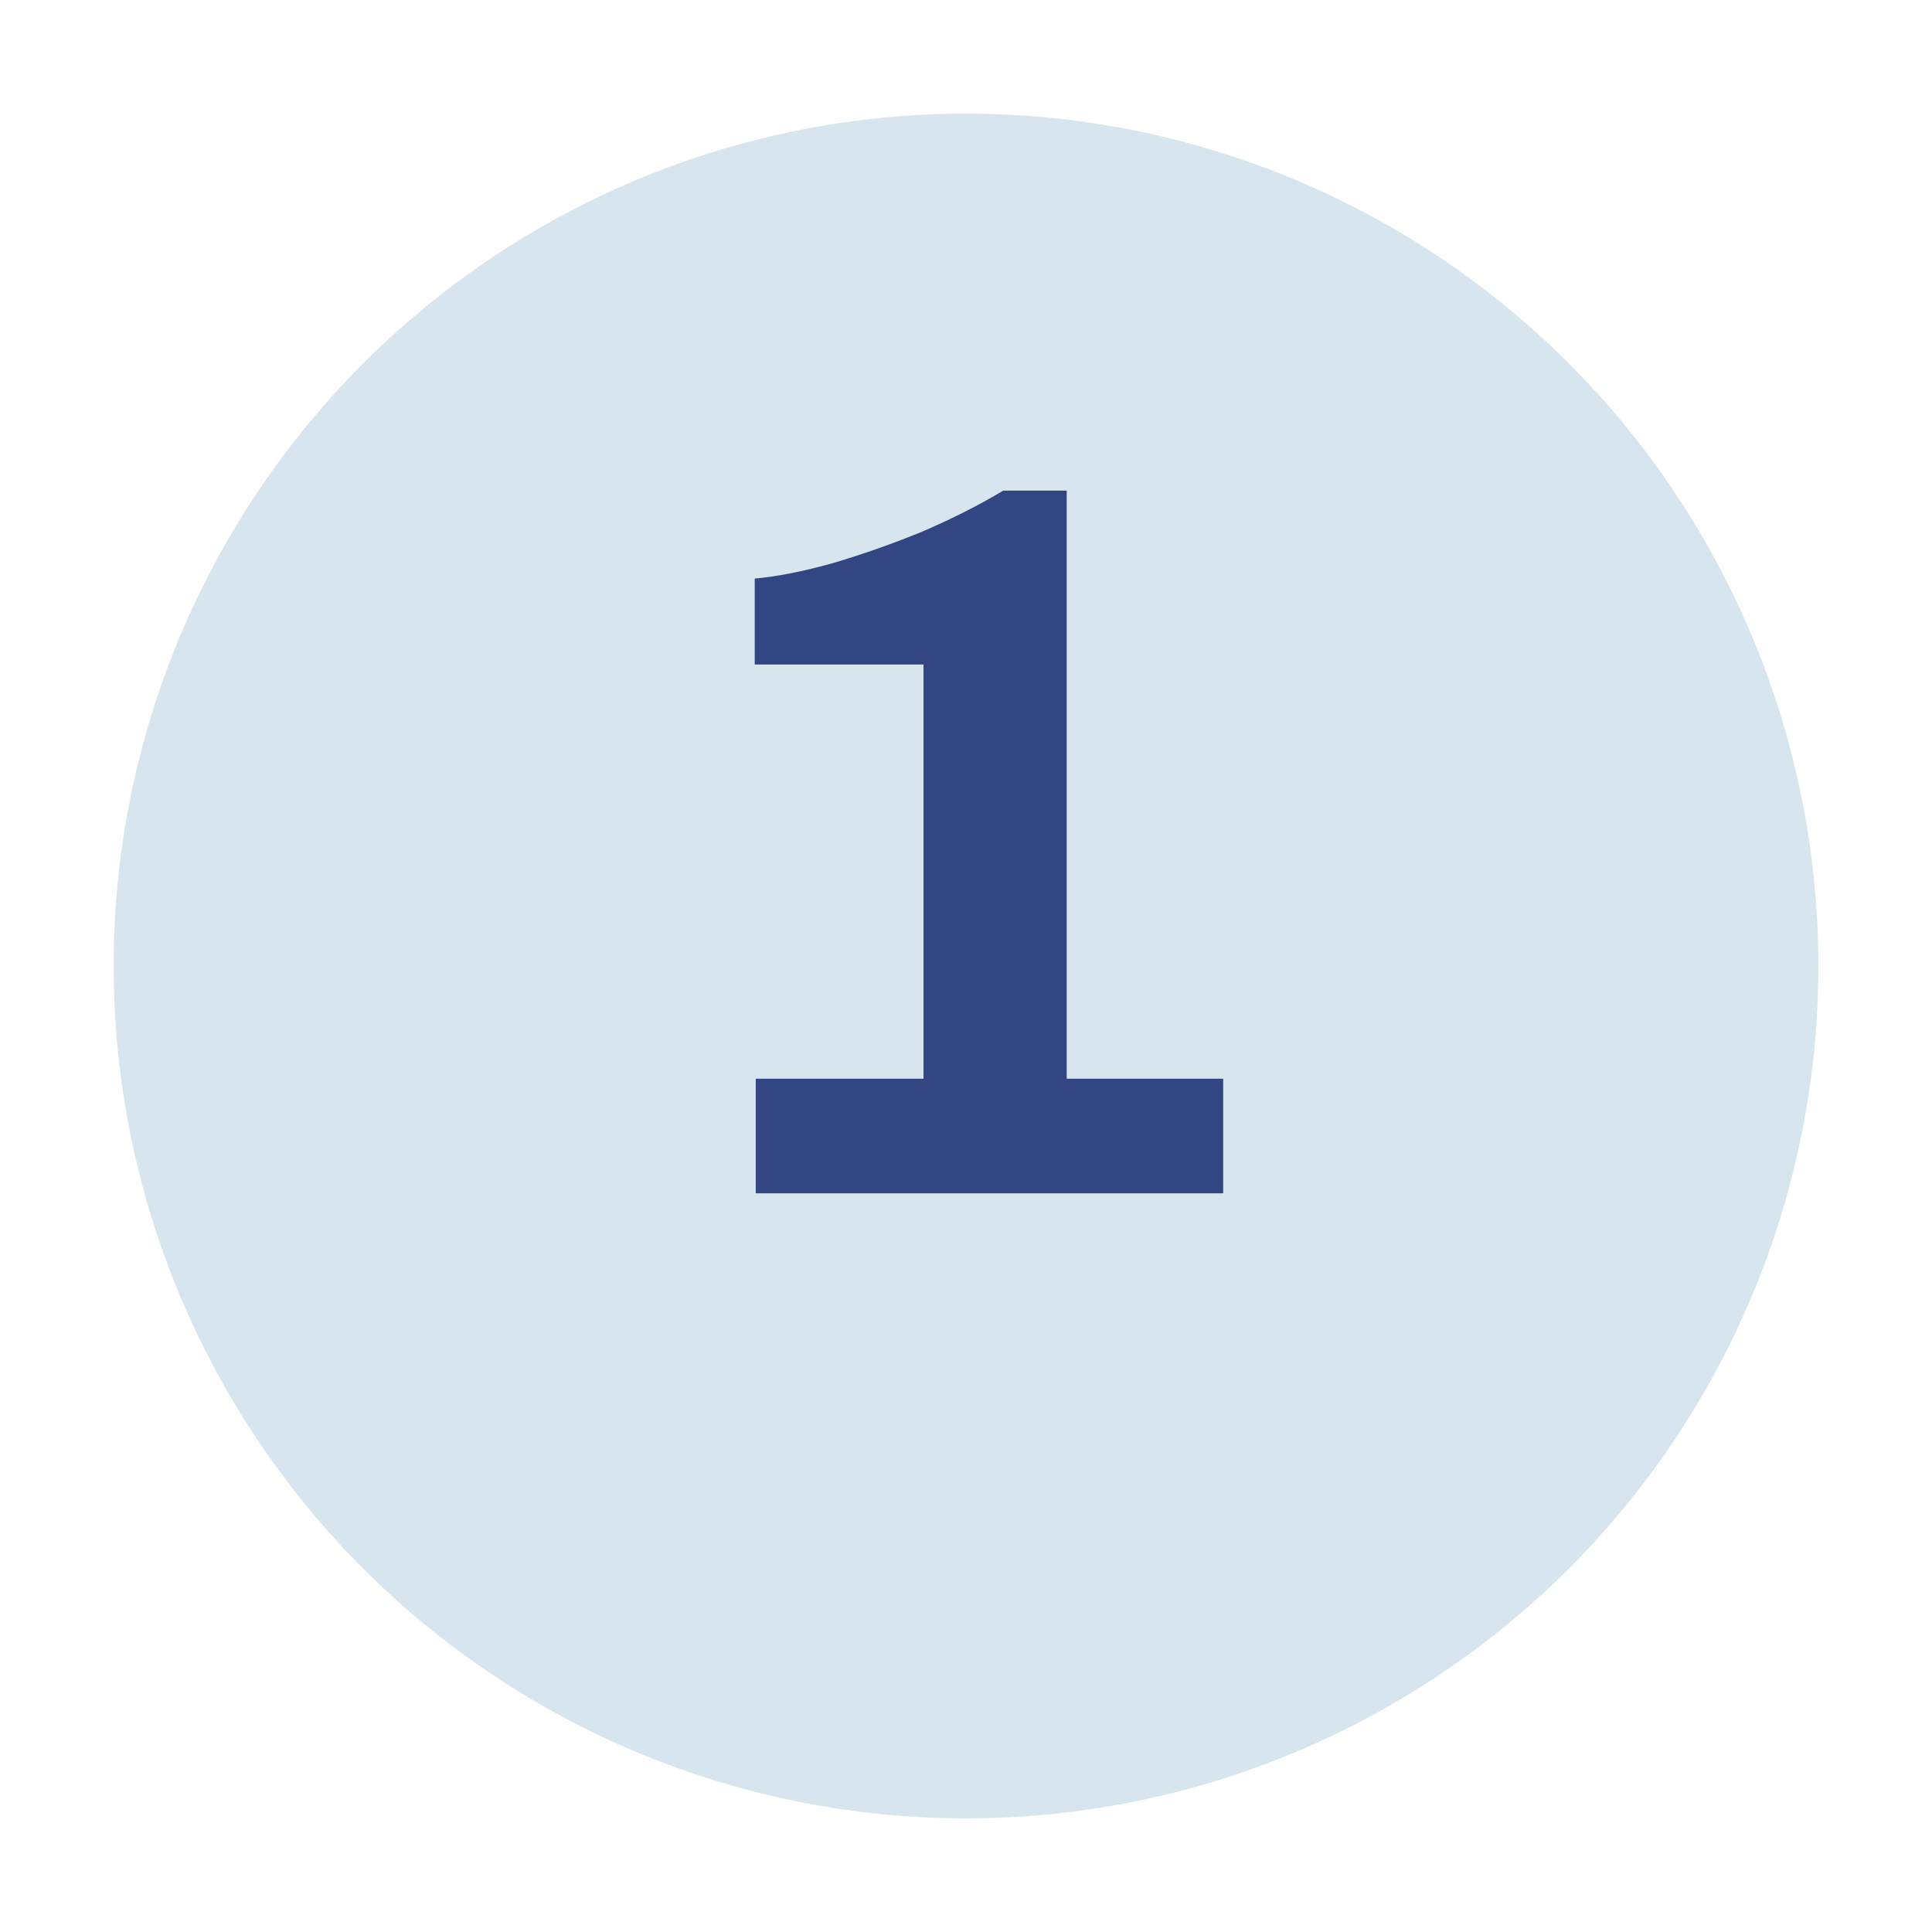
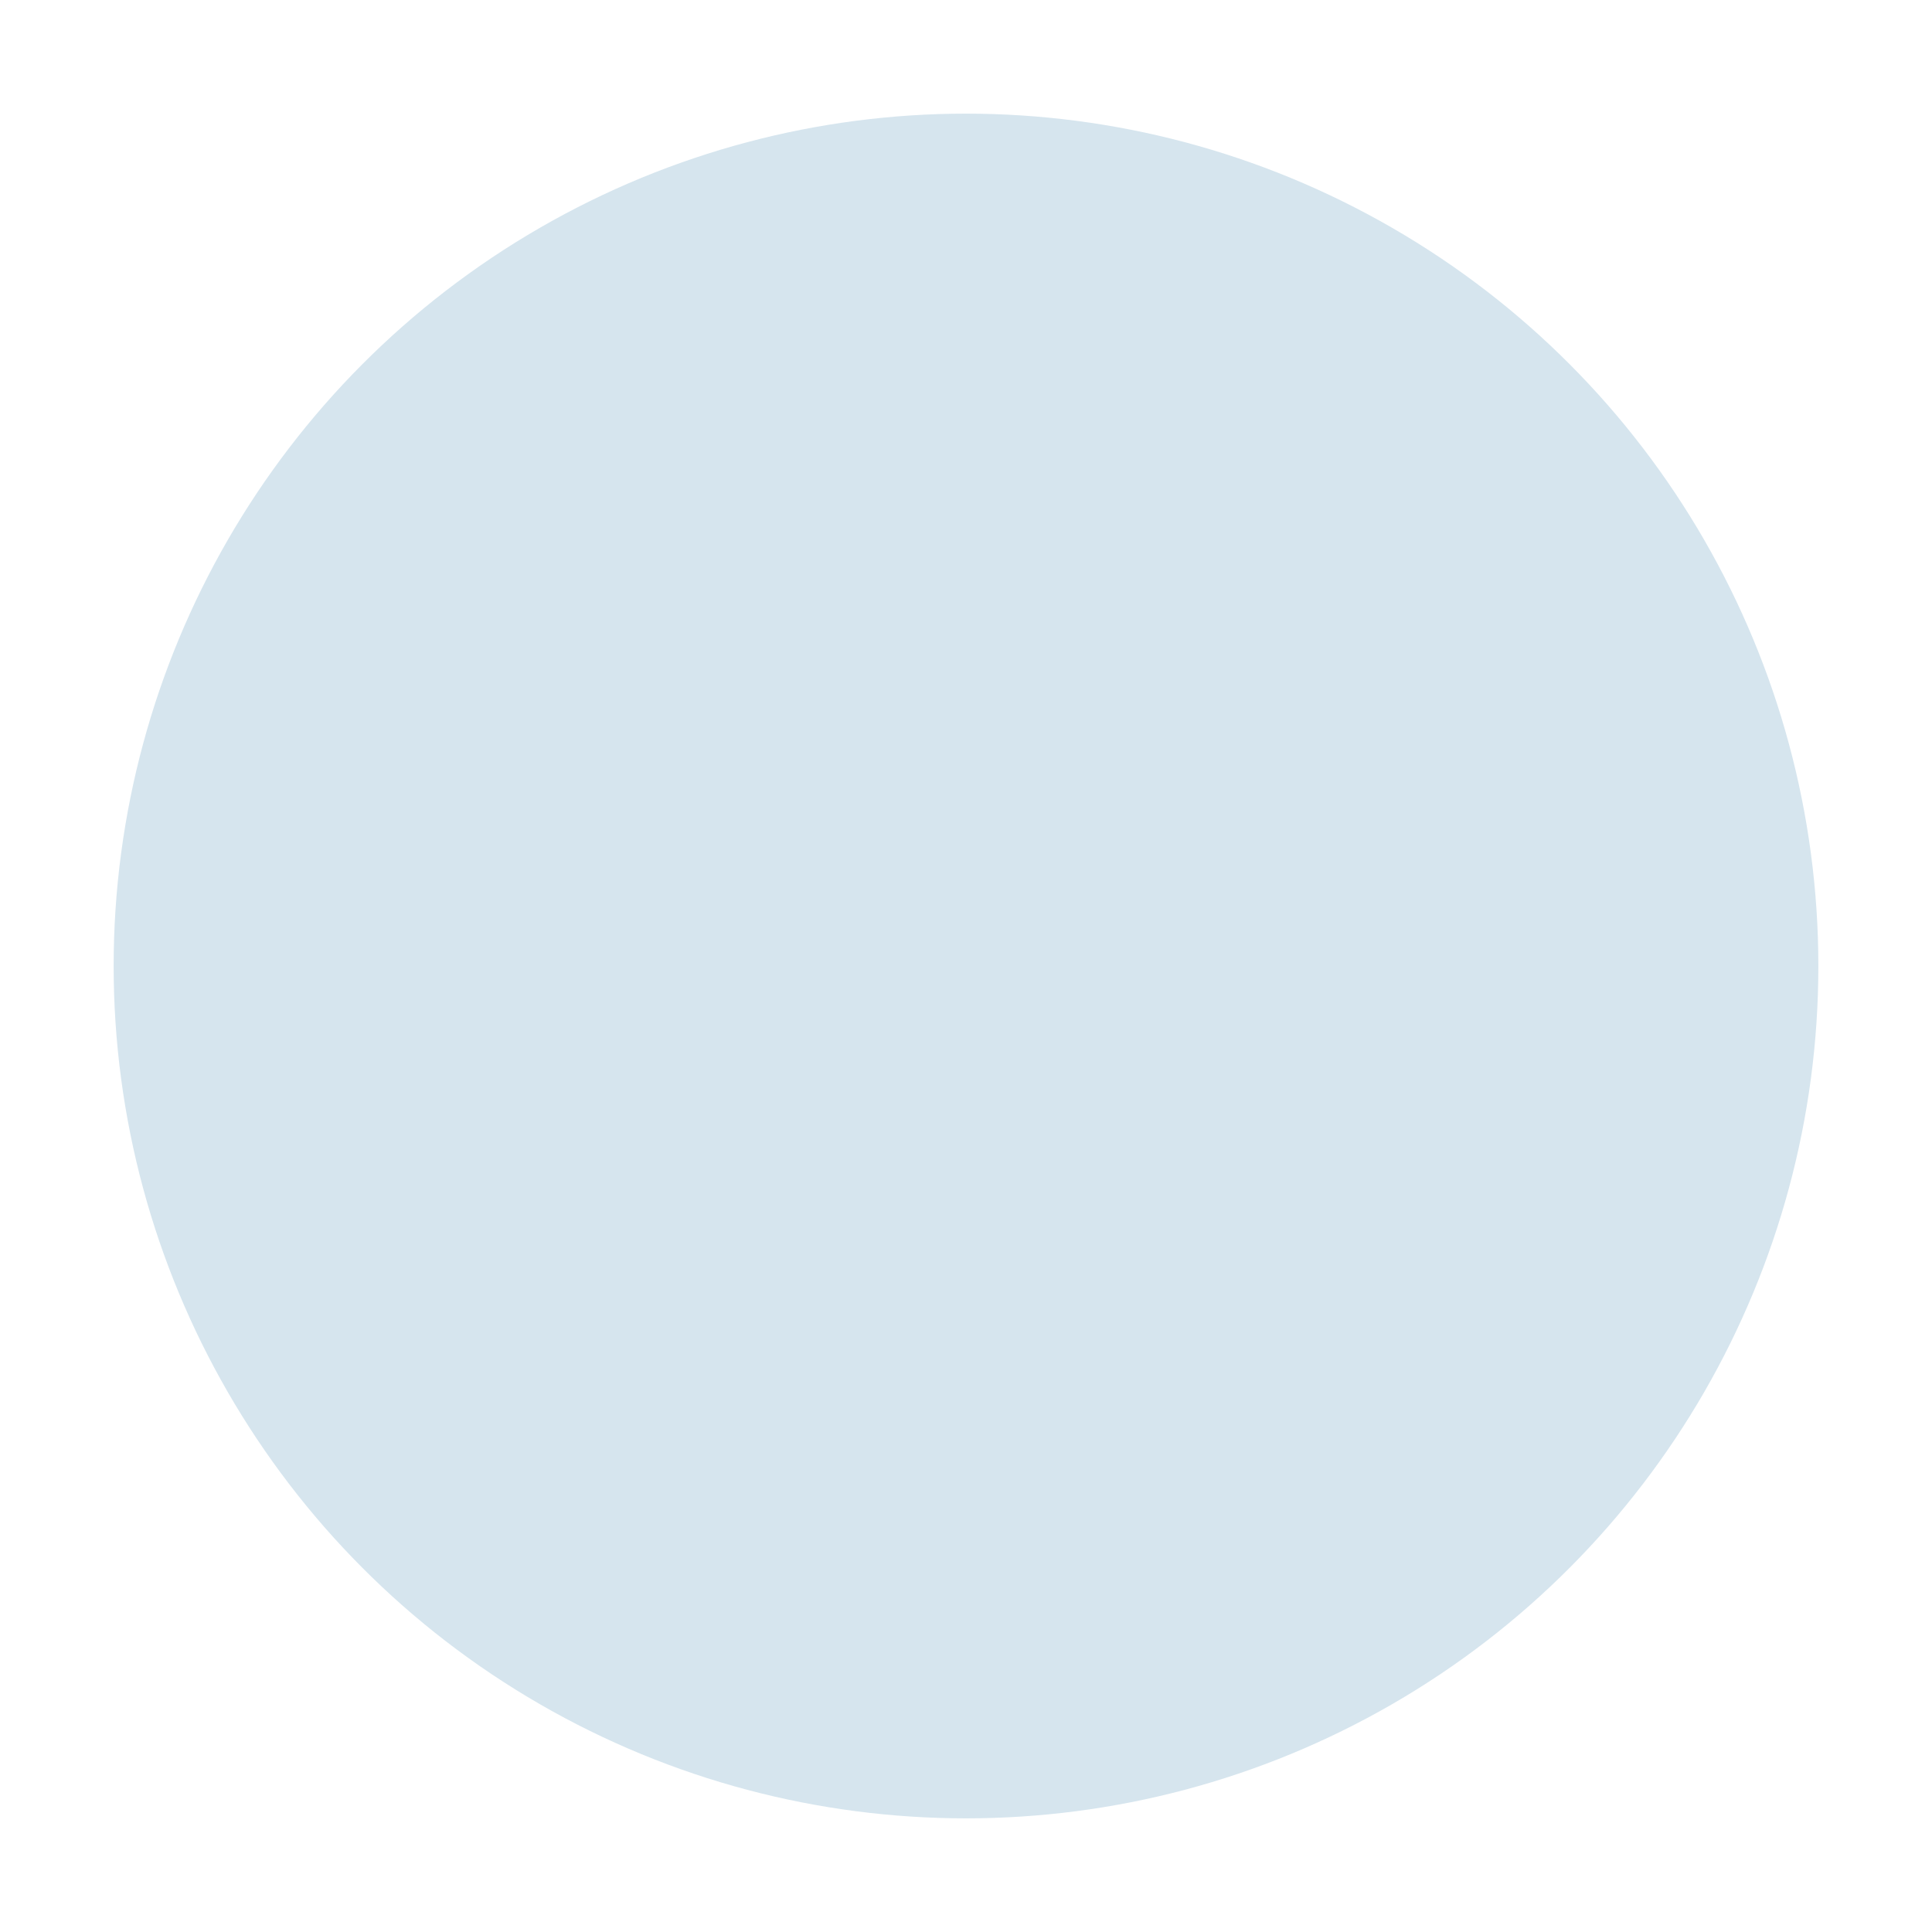
<svg xmlns="http://www.w3.org/2000/svg" width="68" height="68" viewBox="0 0 68 68" fill="none">
  <g filter="url(#filter0_d_13_570)">
    <circle cx="34" cy="30" r="30" fill="#D6E5EE" />
  </g>
-   <path d="M26.6 42V37.968H32.504V23.388H26.564V20.364C27.356 20.292 28.268 20.112 29.3 19.824C30.356 19.512 31.412 19.14 32.468 18.708C33.524 18.252 34.472 17.772 35.312 17.268H37.544V37.968H43.052V42H26.6Z" fill="#324684" />
  <defs>
    <filter id="filter0_d_13_570" x="0" y="0" width="68" height="68" filterUnits="userSpaceOnUse" color-interpolation-filters="sRGB">
      <feFlood flood-opacity="0" result="BackgroundImageFix" />
      <feColorMatrix in="SourceAlpha" type="matrix" values="0 0 0 0 0 0 0 0 0 0 0 0 0 0 0 0 0 0 127 0" result="hardAlpha" />
      <feOffset dy="4" />
      <feGaussianBlur stdDeviation="2" />
      <feComposite in2="hardAlpha" operator="out" />
      <feColorMatrix type="matrix" values="0 0 0 0 0 0 0 0 0 0 0 0 0 0 0 0 0 0 0.25 0" />
      <feBlend mode="normal" in2="BackgroundImageFix" result="effect1_dropShadow_13_570" />
      <feBlend mode="normal" in="SourceGraphic" in2="effect1_dropShadow_13_570" result="shape" />
    </filter>
  </defs>
</svg>